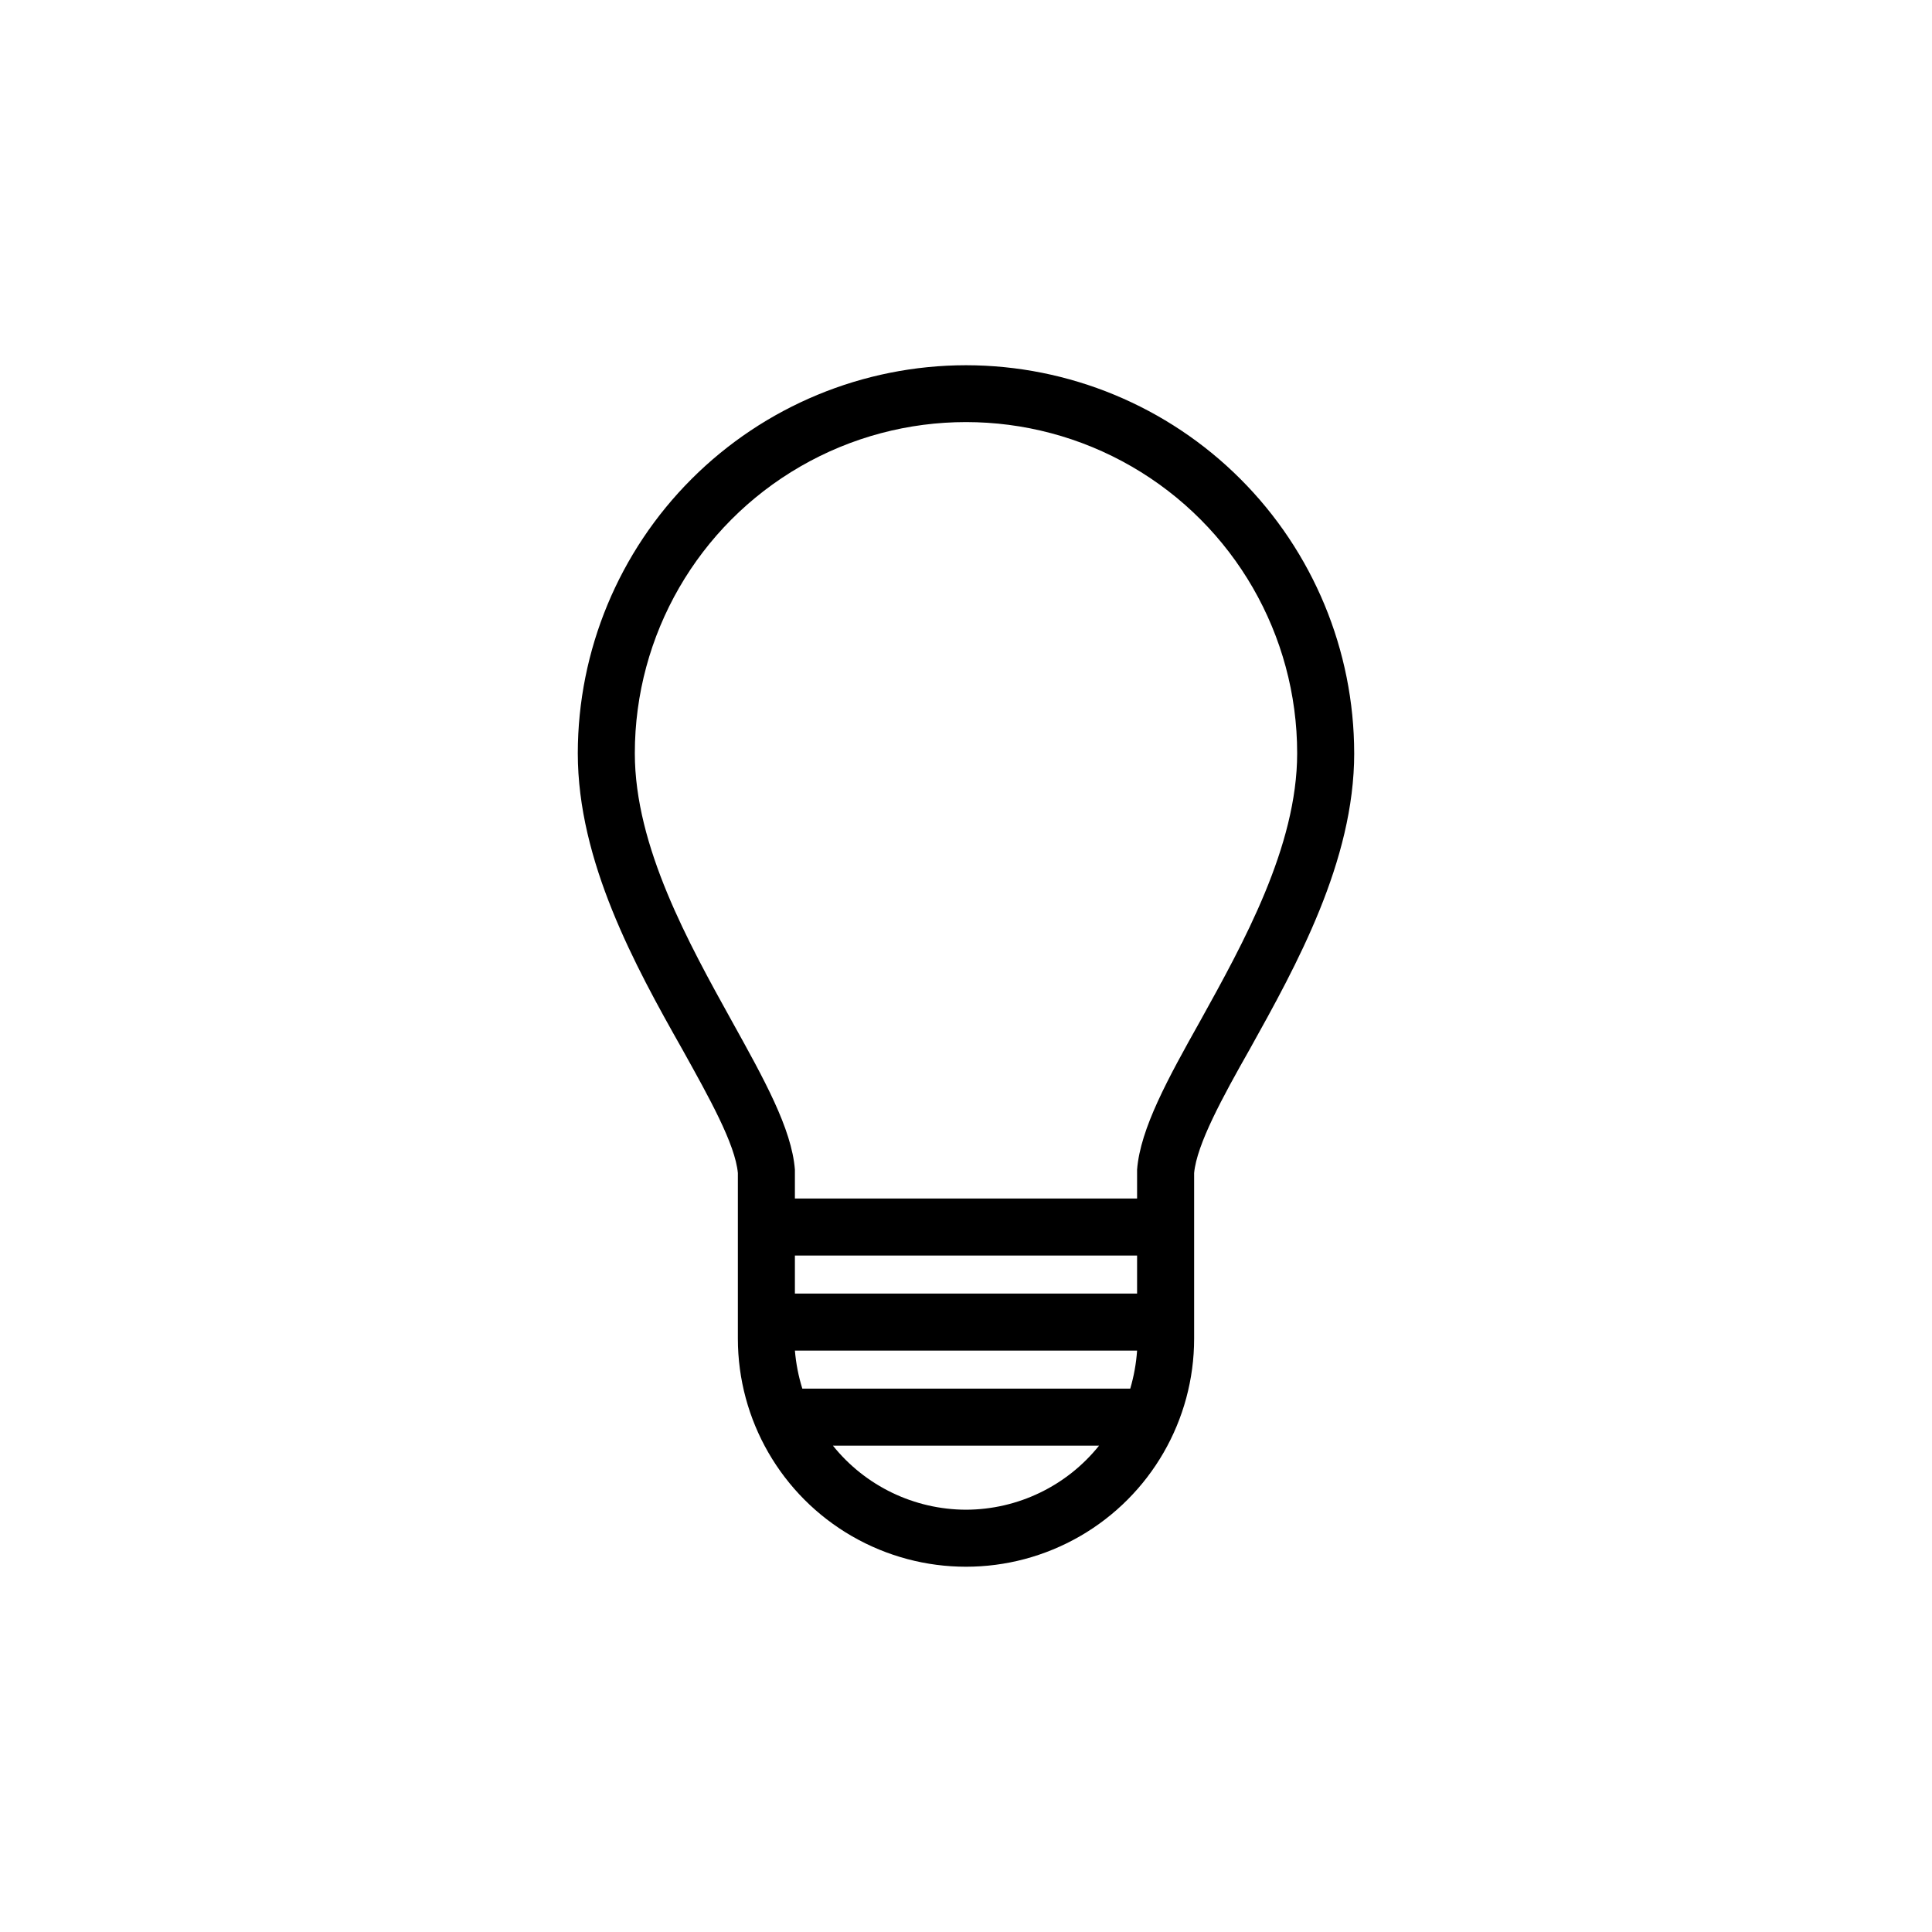
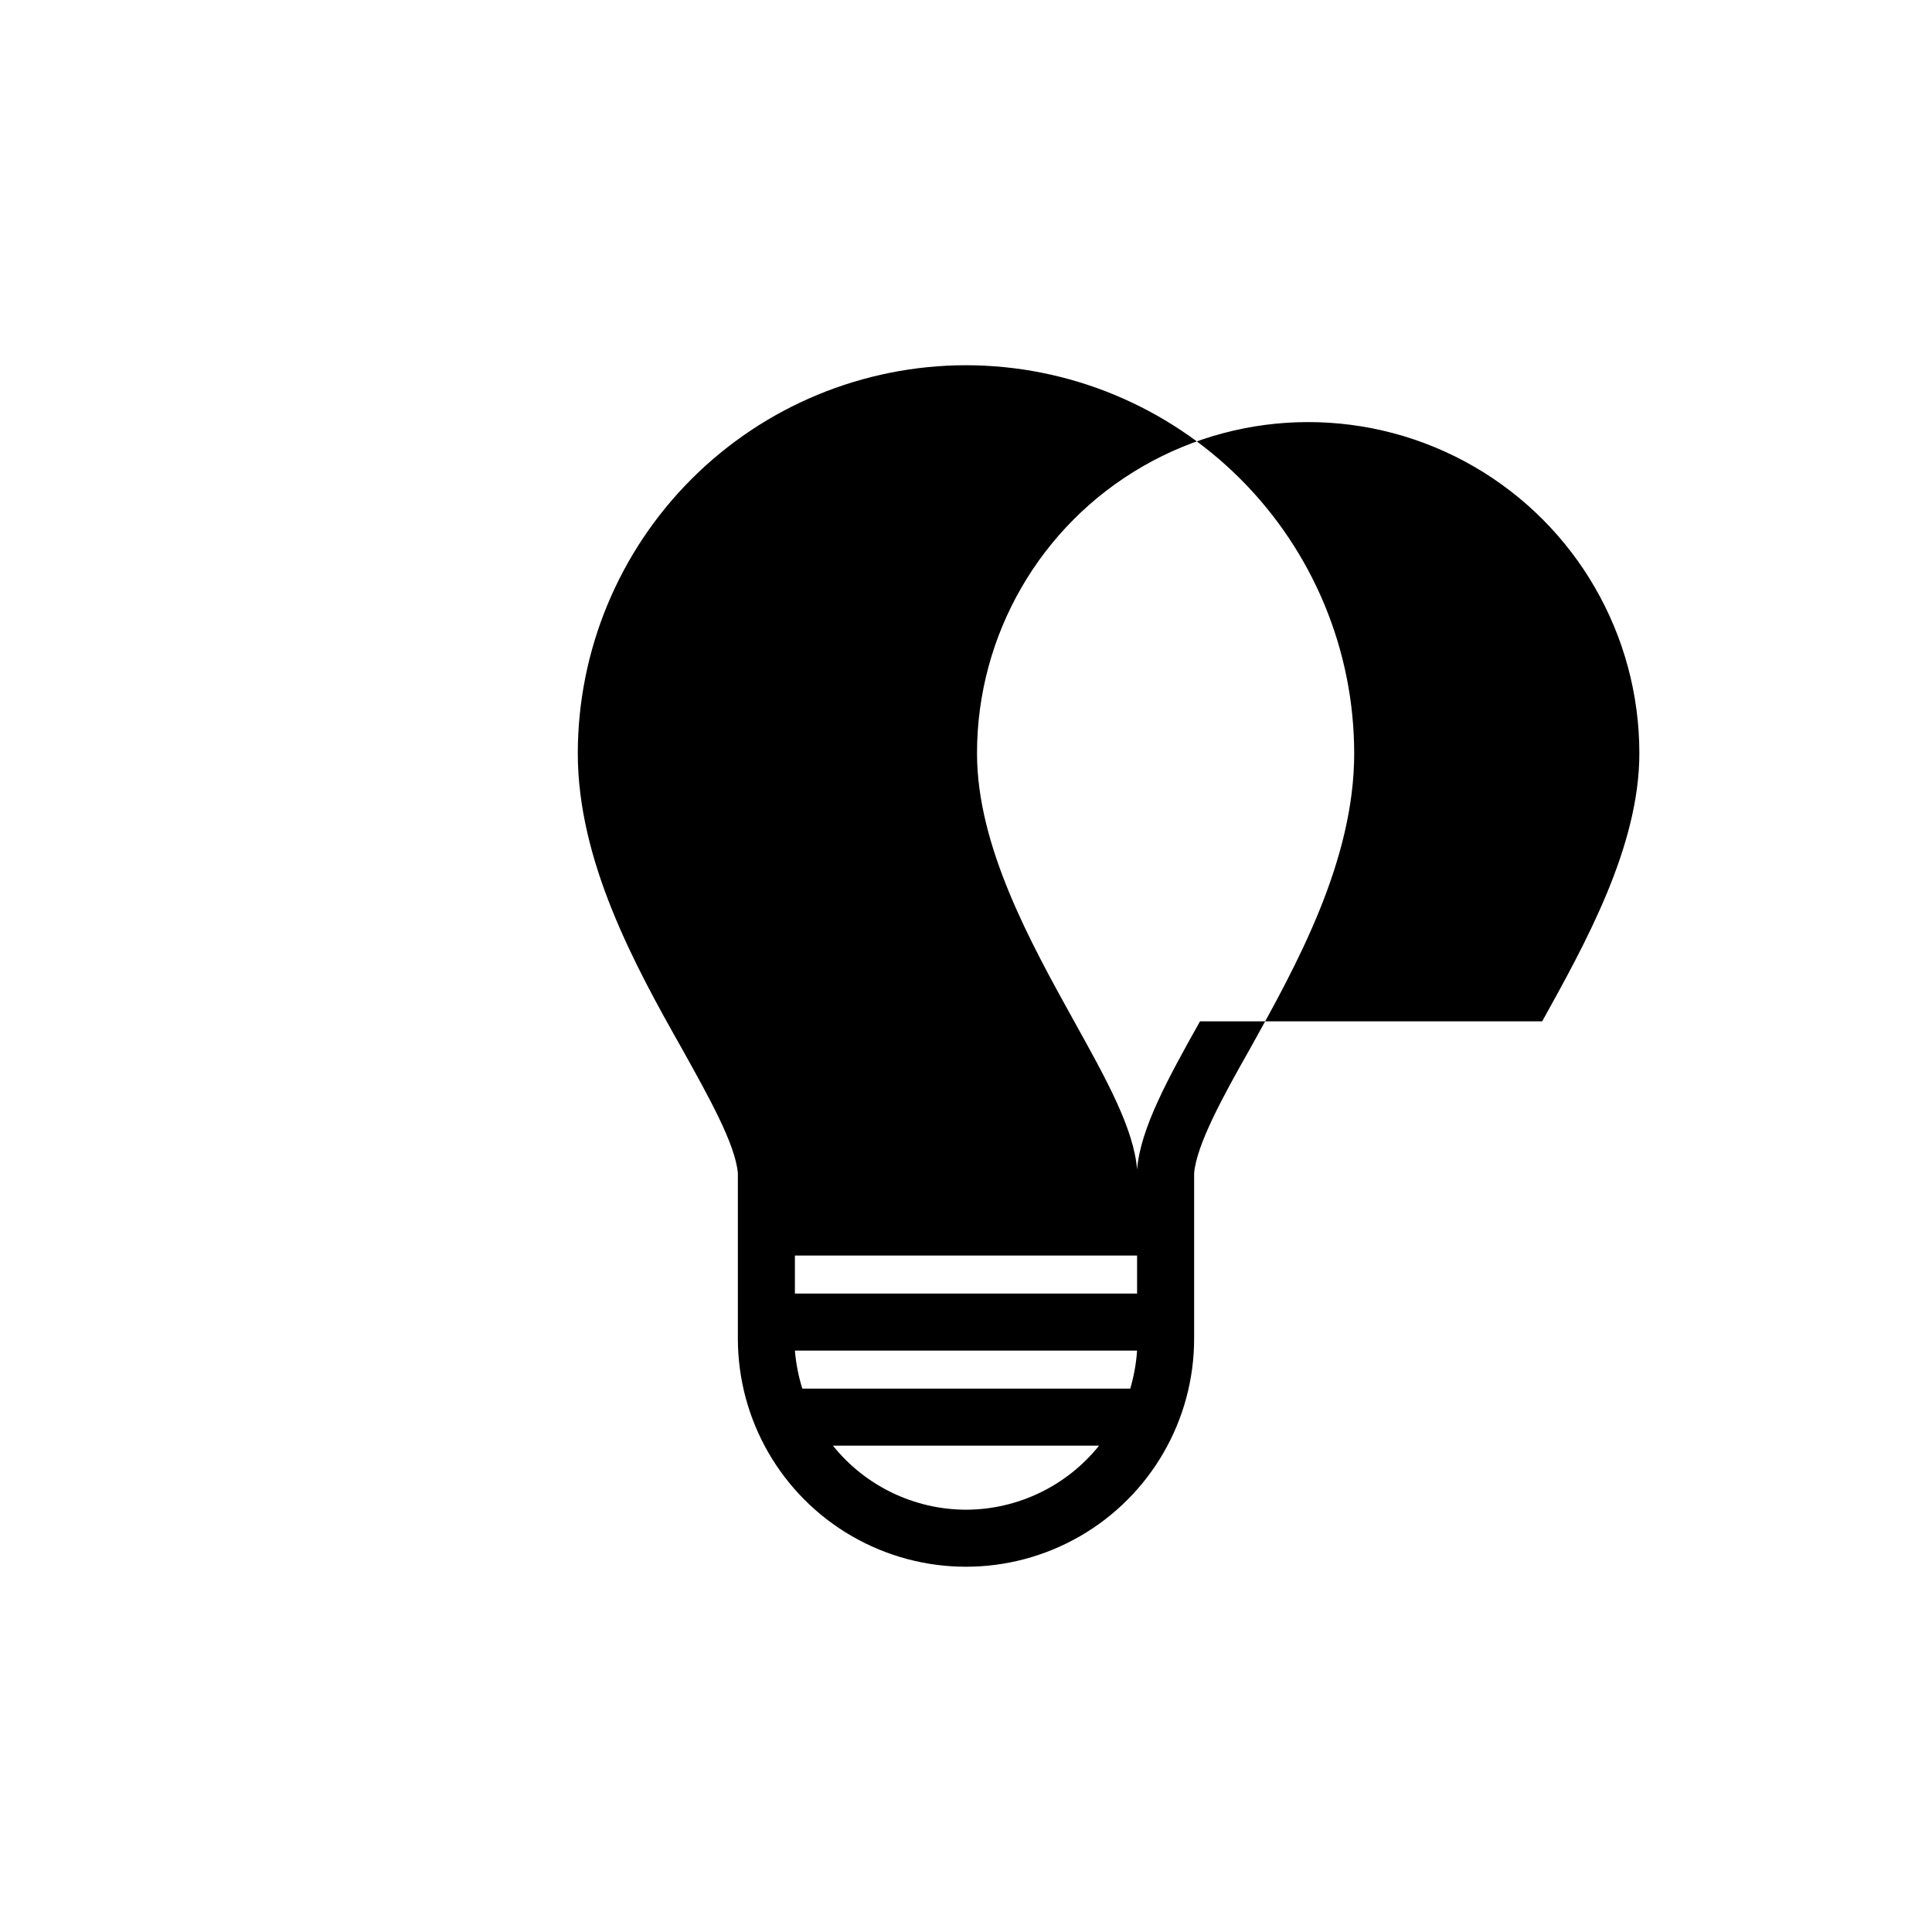
<svg xmlns="http://www.w3.org/2000/svg" fill="#000000" width="800px" height="800px" version="1.1" viewBox="144 144 512 512">
-   <path d="m400 240.79c-27.273 0.016-53.426 10.852-72.715 30.133-19.289 19.277-30.137 45.426-30.164 72.695 0 28.617 15.113 56.227 27.66 78.395 7.203 12.949 14.055 25.191 14.762 32.848v43.883c0 21.598 11.52 41.559 30.227 52.355 18.707 10.801 41.754 10.801 60.457 0 18.707-10.797 30.23-30.758 30.23-52.355v-43.883c0.707-7.609 7.559-20.152 14.762-32.848 12.344-22.168 27.66-49.777 27.66-78.395h-0.004c-0.023-27.27-10.875-53.418-30.164-72.695-19.289-19.281-45.441-30.117-72.711-30.133zm-45.344 235.94h90.684v10.078l-90.684-0.004zm0 25.191 90.684-0.004c-0.238 3.414-0.844 6.793-1.812 10.078h-86.906c-1.02-3.277-1.676-6.656-1.965-10.078zm45.344 42.168c-13.719-0.035-26.688-6.277-35.27-16.98h70.535c-8.582 10.703-21.547 16.945-35.266 16.98zm62.016-129.43c-8.465 15.113-15.82 28.414-16.676 39.297v7.656h-90.684v-7.656c-0.855-10.883-8.211-24.031-16.676-39.297-11.438-20.656-25.746-46.301-25.746-71.039 0-31.355 16.727-60.328 43.883-76.004 27.152-15.68 60.609-15.68 87.762 0 27.156 15.676 43.883 44.648 43.883 76.004 0 24.738-14.309 50.383-25.746 71.039z" />
+   <path d="m400 240.79c-27.273 0.016-53.426 10.852-72.715 30.133-19.289 19.277-30.137 45.426-30.164 72.695 0 28.617 15.113 56.227 27.66 78.395 7.203 12.949 14.055 25.191 14.762 32.848v43.883c0 21.598 11.52 41.559 30.227 52.355 18.707 10.801 41.754 10.801 60.457 0 18.707-10.797 30.23-30.758 30.23-52.355v-43.883c0.707-7.609 7.559-20.152 14.762-32.848 12.344-22.168 27.66-49.777 27.66-78.395h-0.004c-0.023-27.27-10.875-53.418-30.164-72.695-19.289-19.281-45.441-30.117-72.711-30.133zm-45.344 235.94h90.684v10.078l-90.684-0.004zm0 25.191 90.684-0.004c-0.238 3.414-0.844 6.793-1.812 10.078h-86.906c-1.02-3.277-1.676-6.656-1.965-10.078zm45.344 42.168c-13.719-0.035-26.688-6.277-35.27-16.98h70.535c-8.582 10.703-21.547 16.945-35.266 16.98zm62.016-129.43c-8.465 15.113-15.82 28.414-16.676 39.297v7.656v-7.656c-0.855-10.883-8.211-24.031-16.676-39.297-11.438-20.656-25.746-46.301-25.746-71.039 0-31.355 16.727-60.328 43.883-76.004 27.152-15.68 60.609-15.68 87.762 0 27.156 15.676 43.883 44.648 43.883 76.004 0 24.738-14.309 50.383-25.746 71.039z" />
</svg>